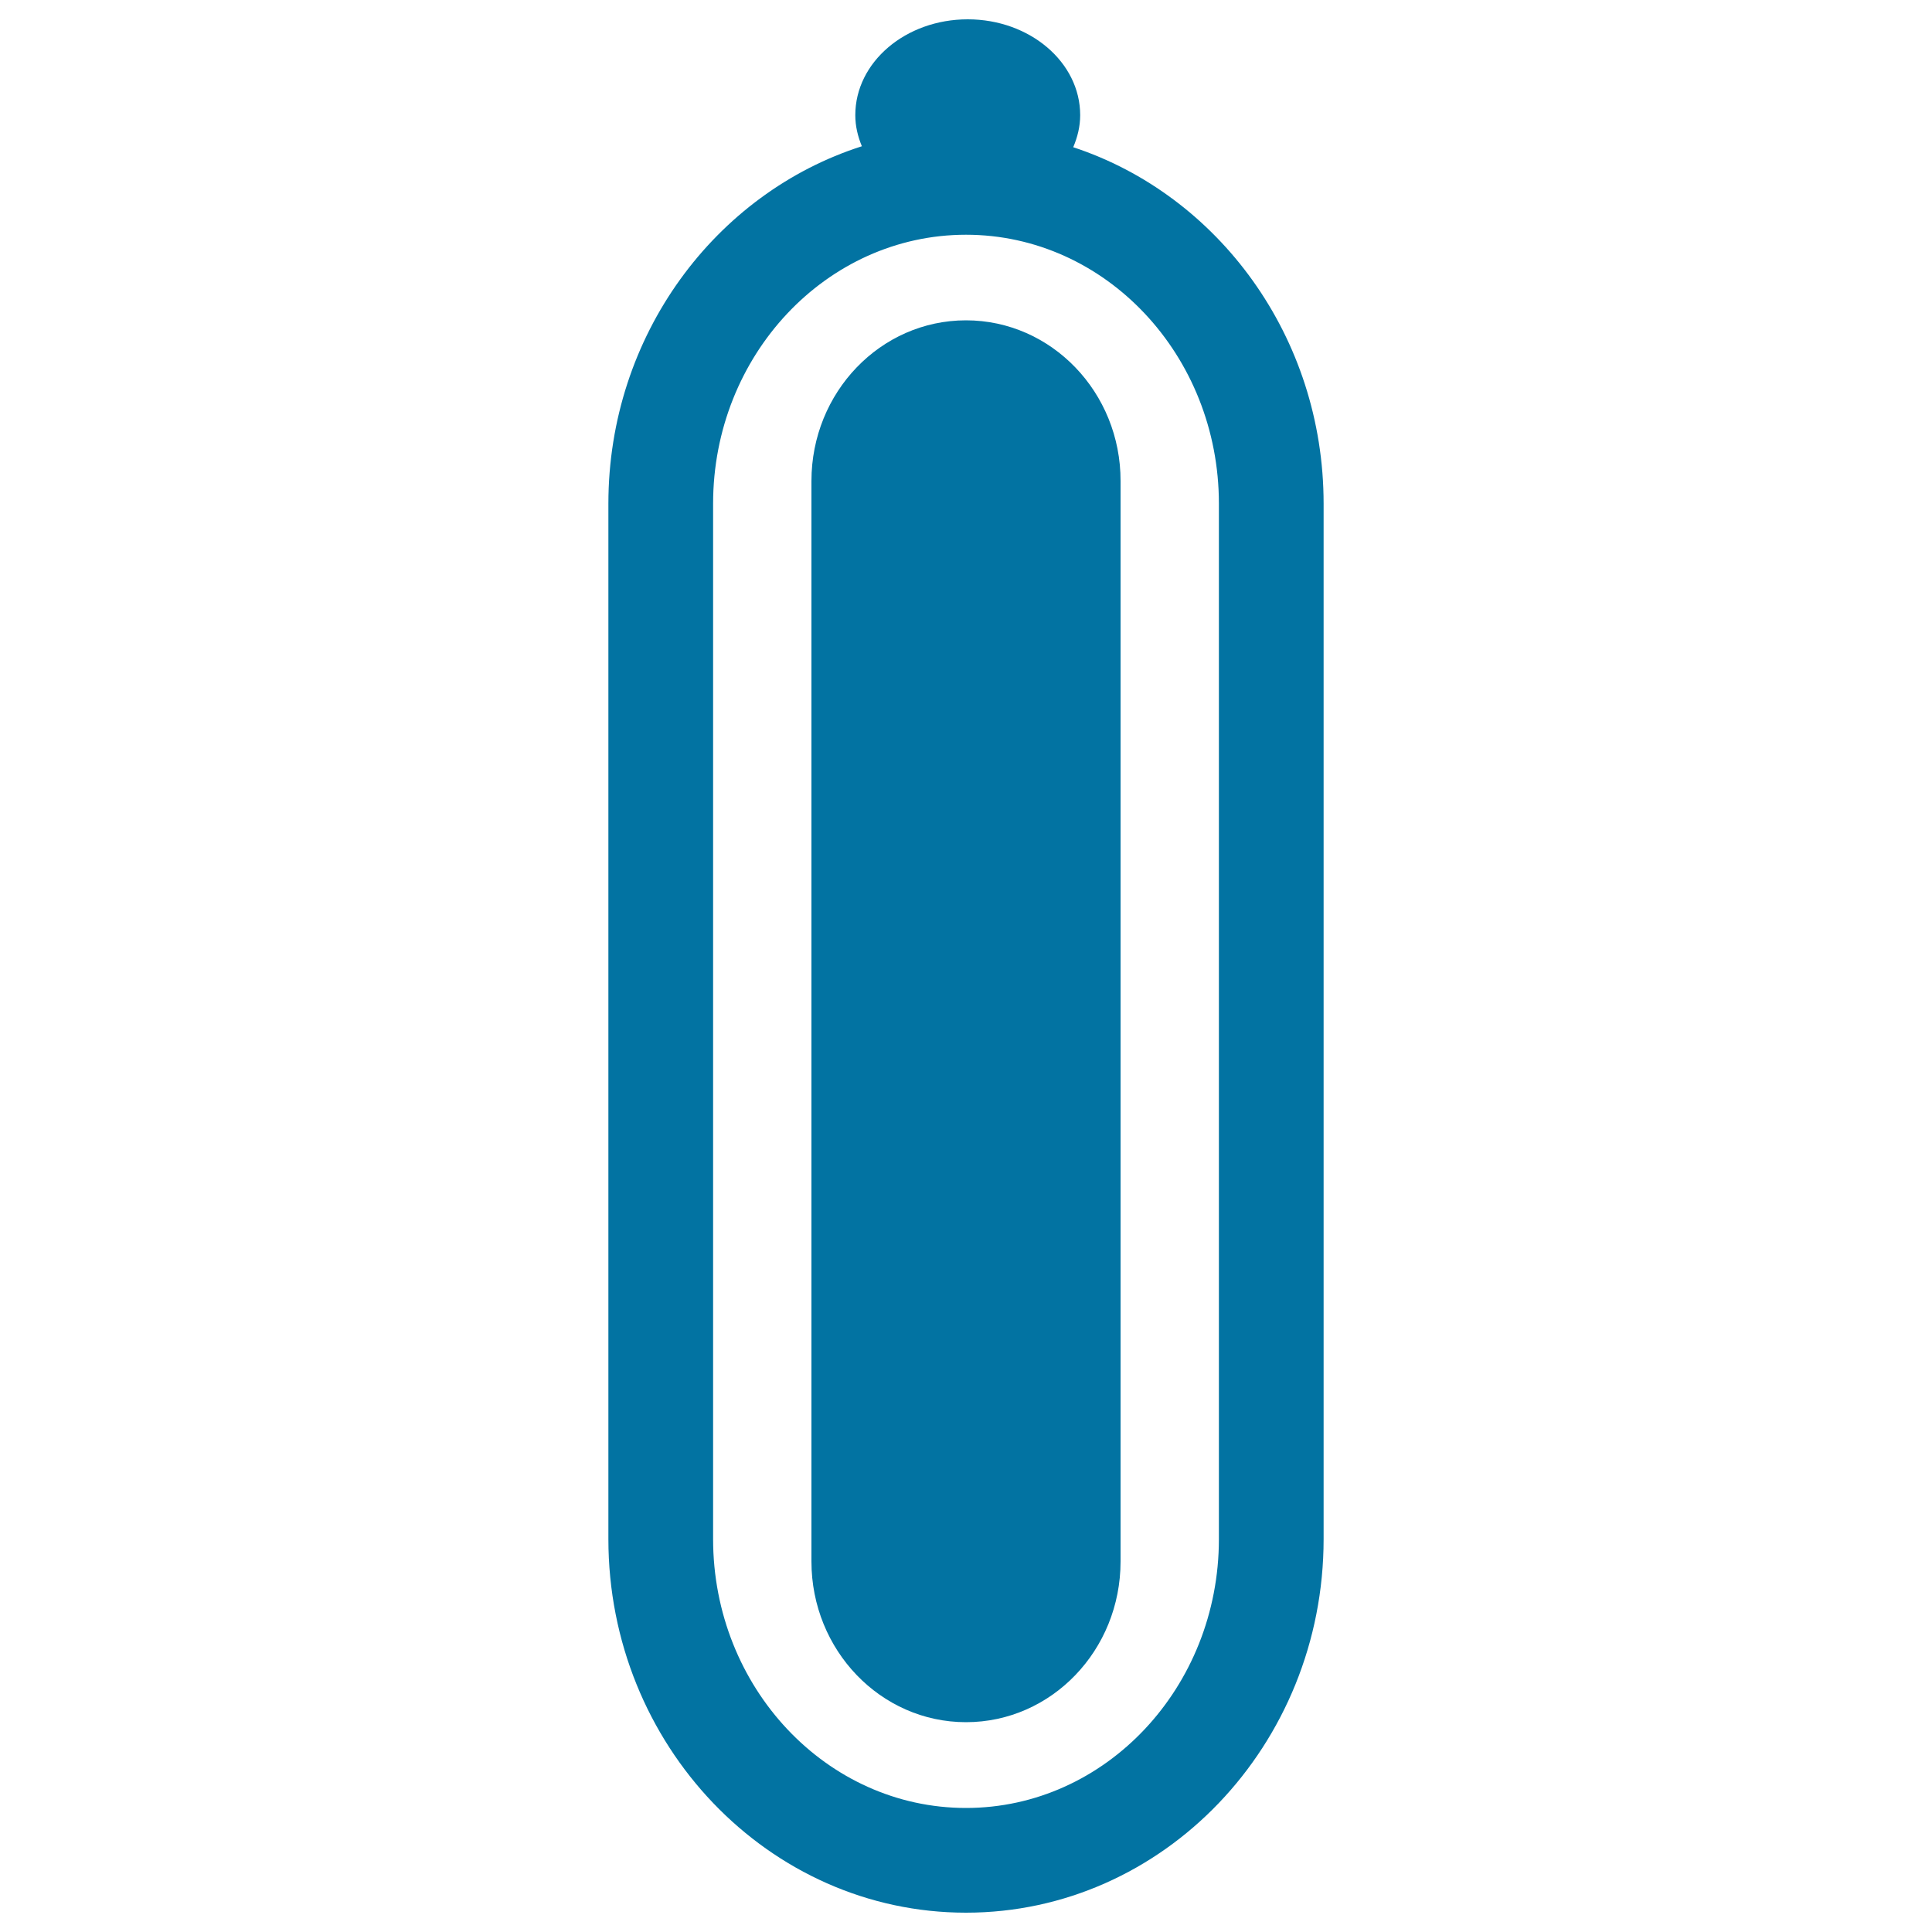
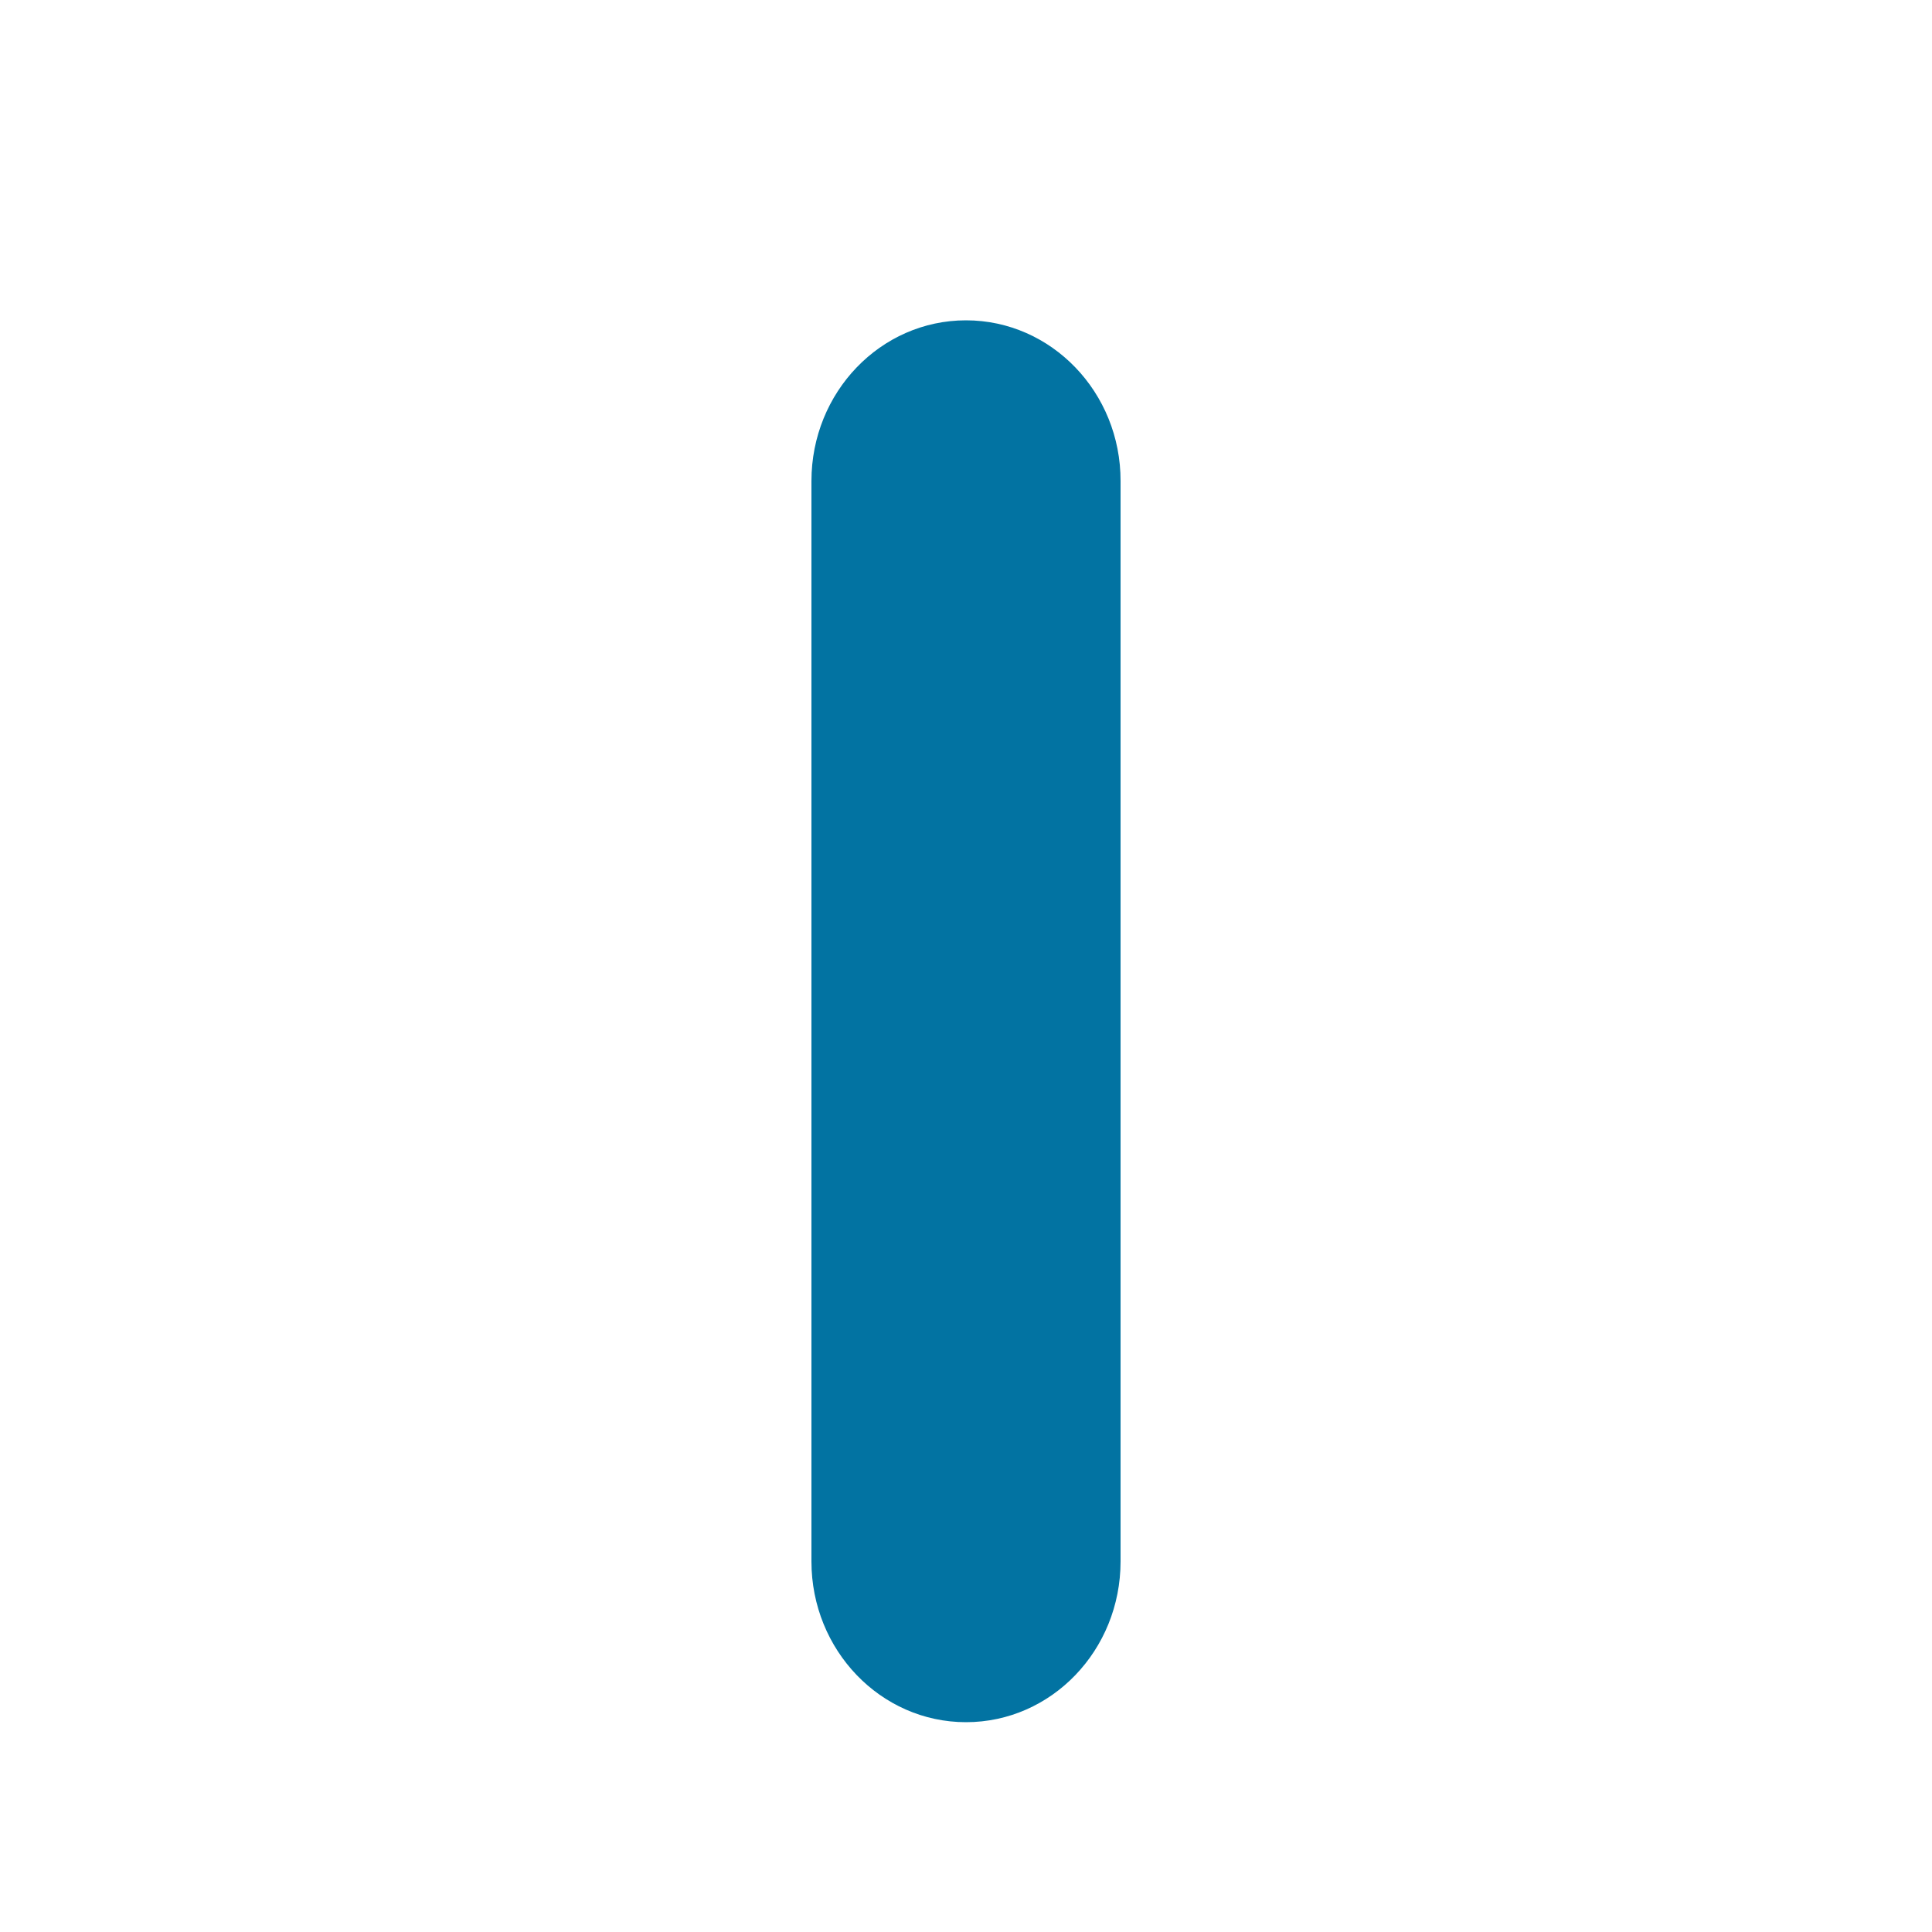
<svg xmlns="http://www.w3.org/2000/svg" viewBox="0 0 1000 1000" style="fill:#0273a2">
  <title>Suppository Capsule SVG icon</title>
  <g>
-     <path d="M555.5,76.2c2.2-5.2,3.6-10.7,3.6-16.6c0-27.4-26.1-49.6-58.2-49.6c-32.2,0-58.2,22.2-58.2,49.6c0,5.7,1.3,11,3.4,16.1c-75.8,24.2-131.2,97.9-131.2,185v535.9c0,106.6,83,193.4,185.1,193.4c102.1,0,185.1-86.8,185.1-193.4V260.7C685.1,174.2,630.5,100.9,555.5,76.2z M630.9,796.6c0,76.8-58.7,139.2-130.9,139.2c-72.2,0-130.9-62.4-130.9-139.2V260.7c0-76.8,58.7-139.2,130.9-139.2c72.2,0,130.9,62.4,130.9,139.2V796.6z" />
    <path d="M500,165.8c-44.2,0-80,37.2-80,83.2v559.2c0,45.9,35.8,83.2,80,83.2c44.2,0,80-37.2,80-83.2V249C580.1,203.1,544.2,165.8,500,165.8z" />
  </g>
</svg>